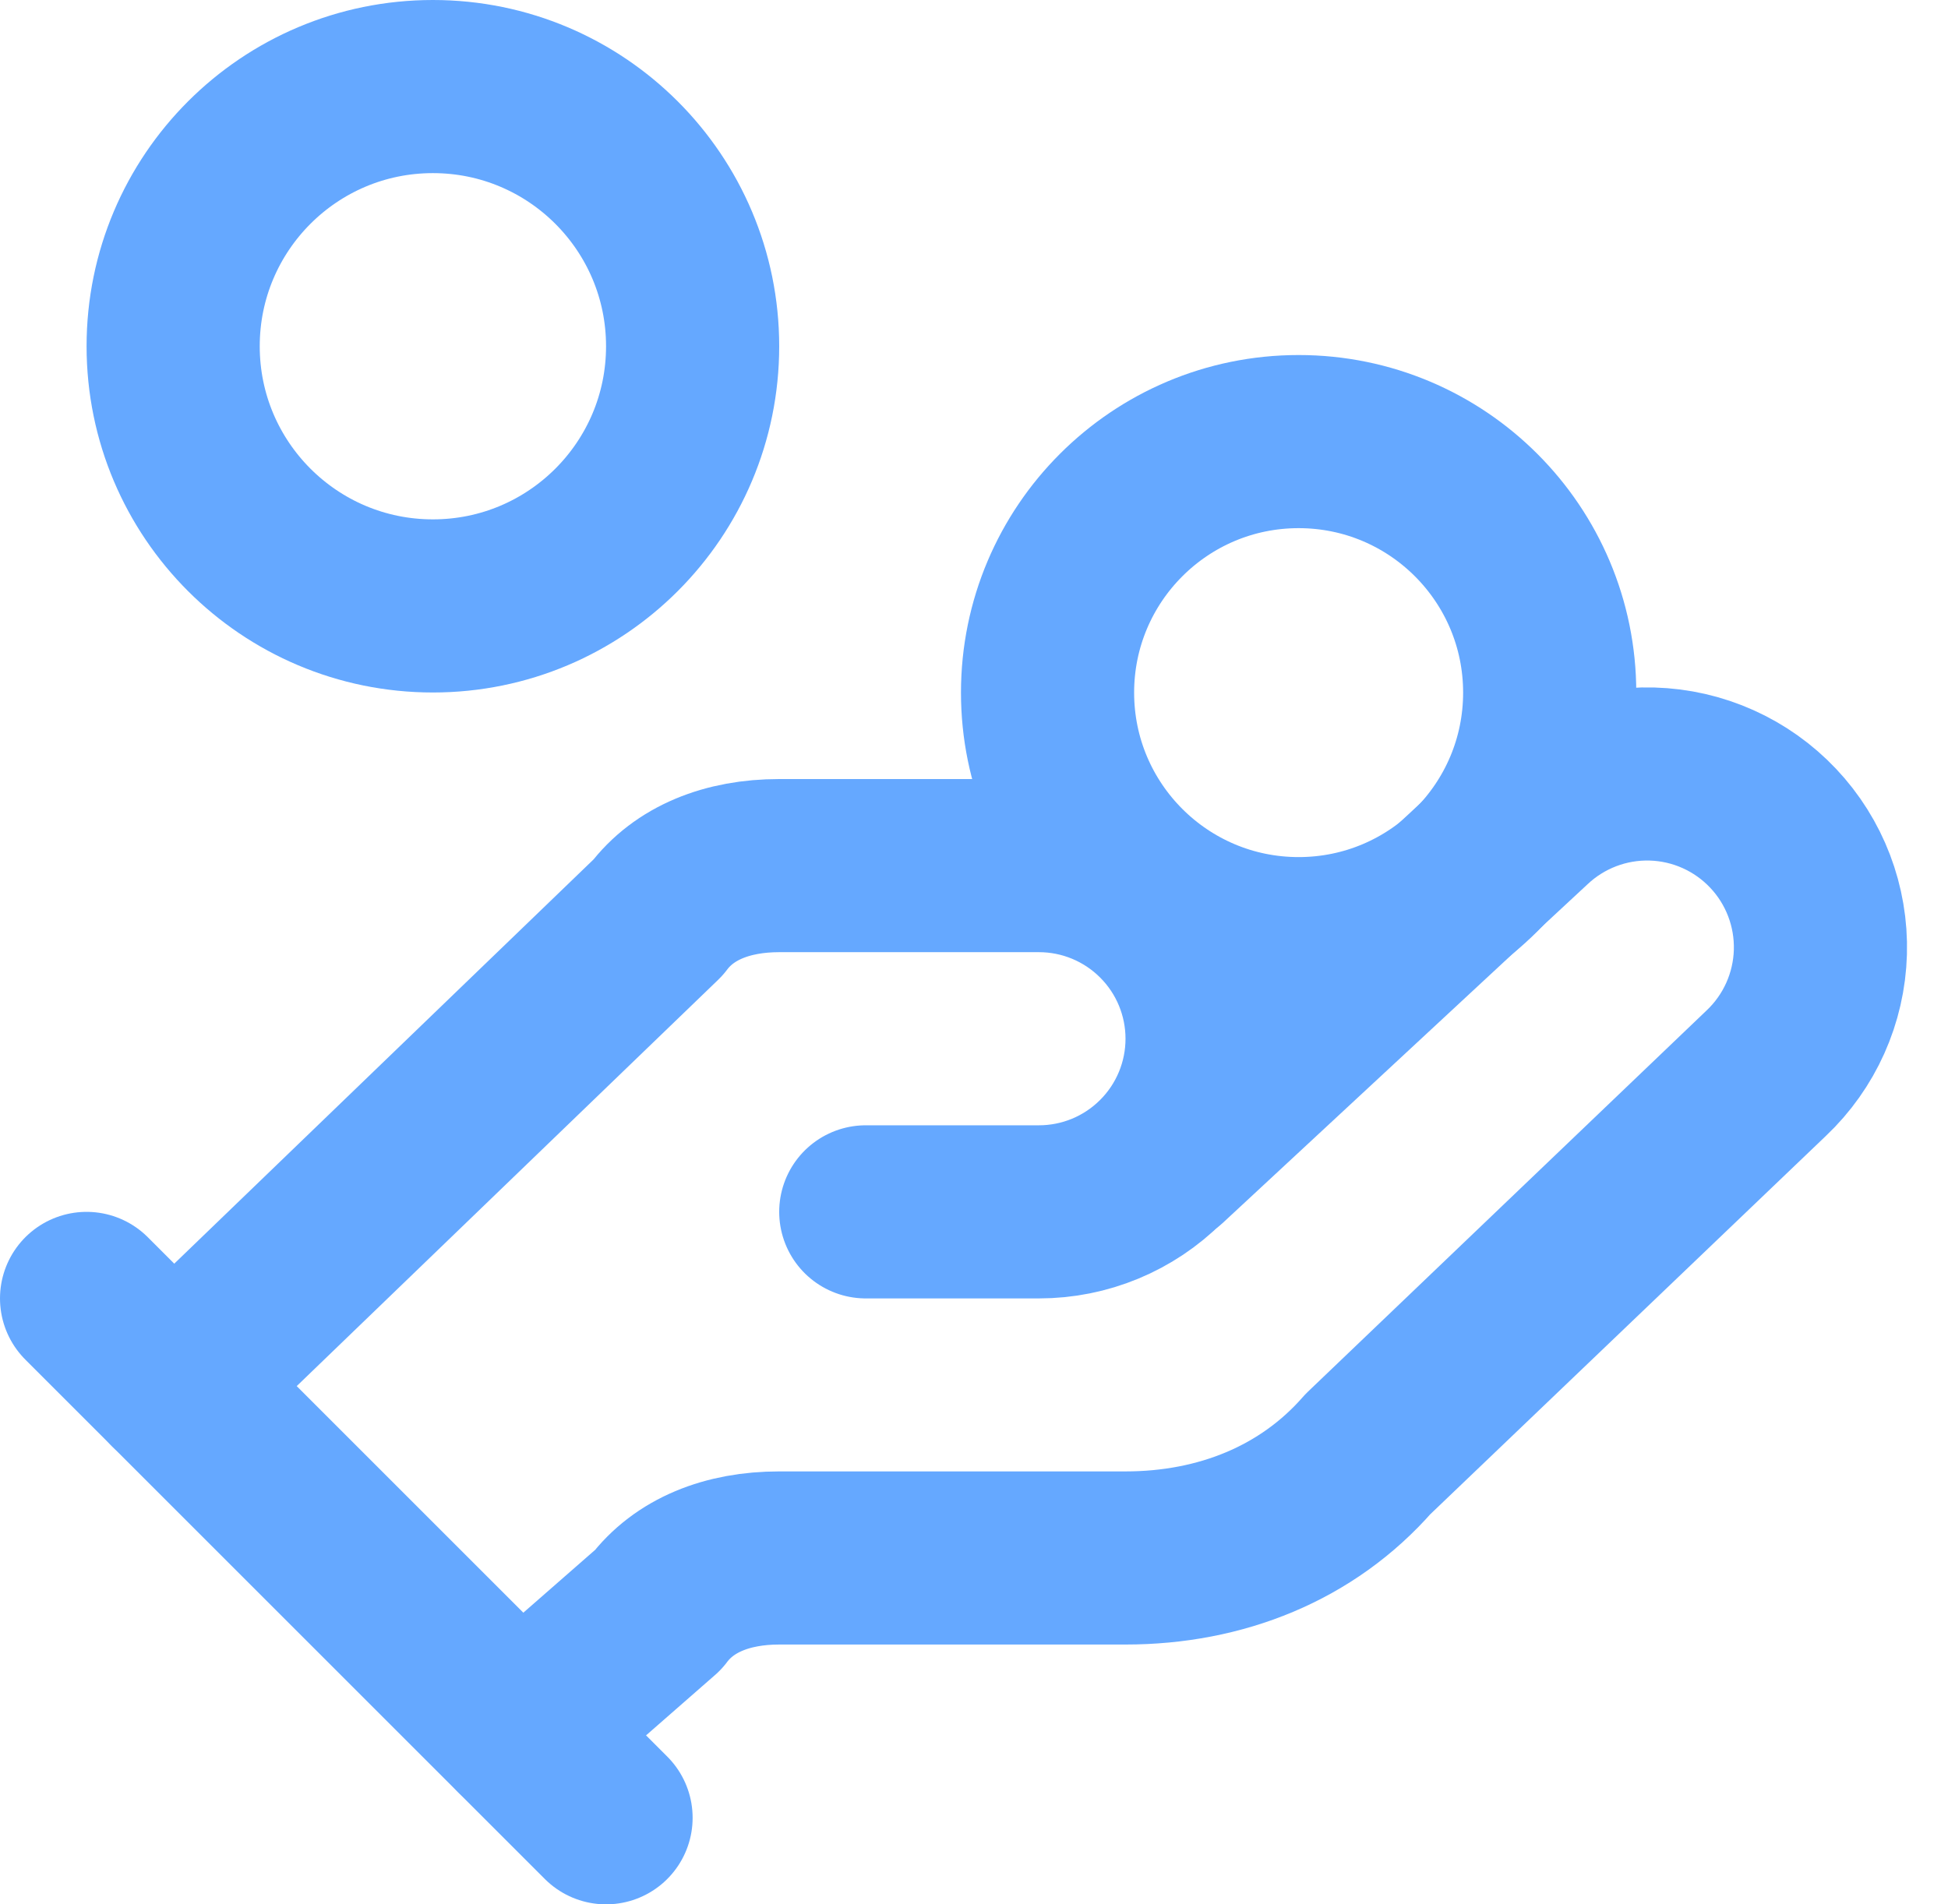
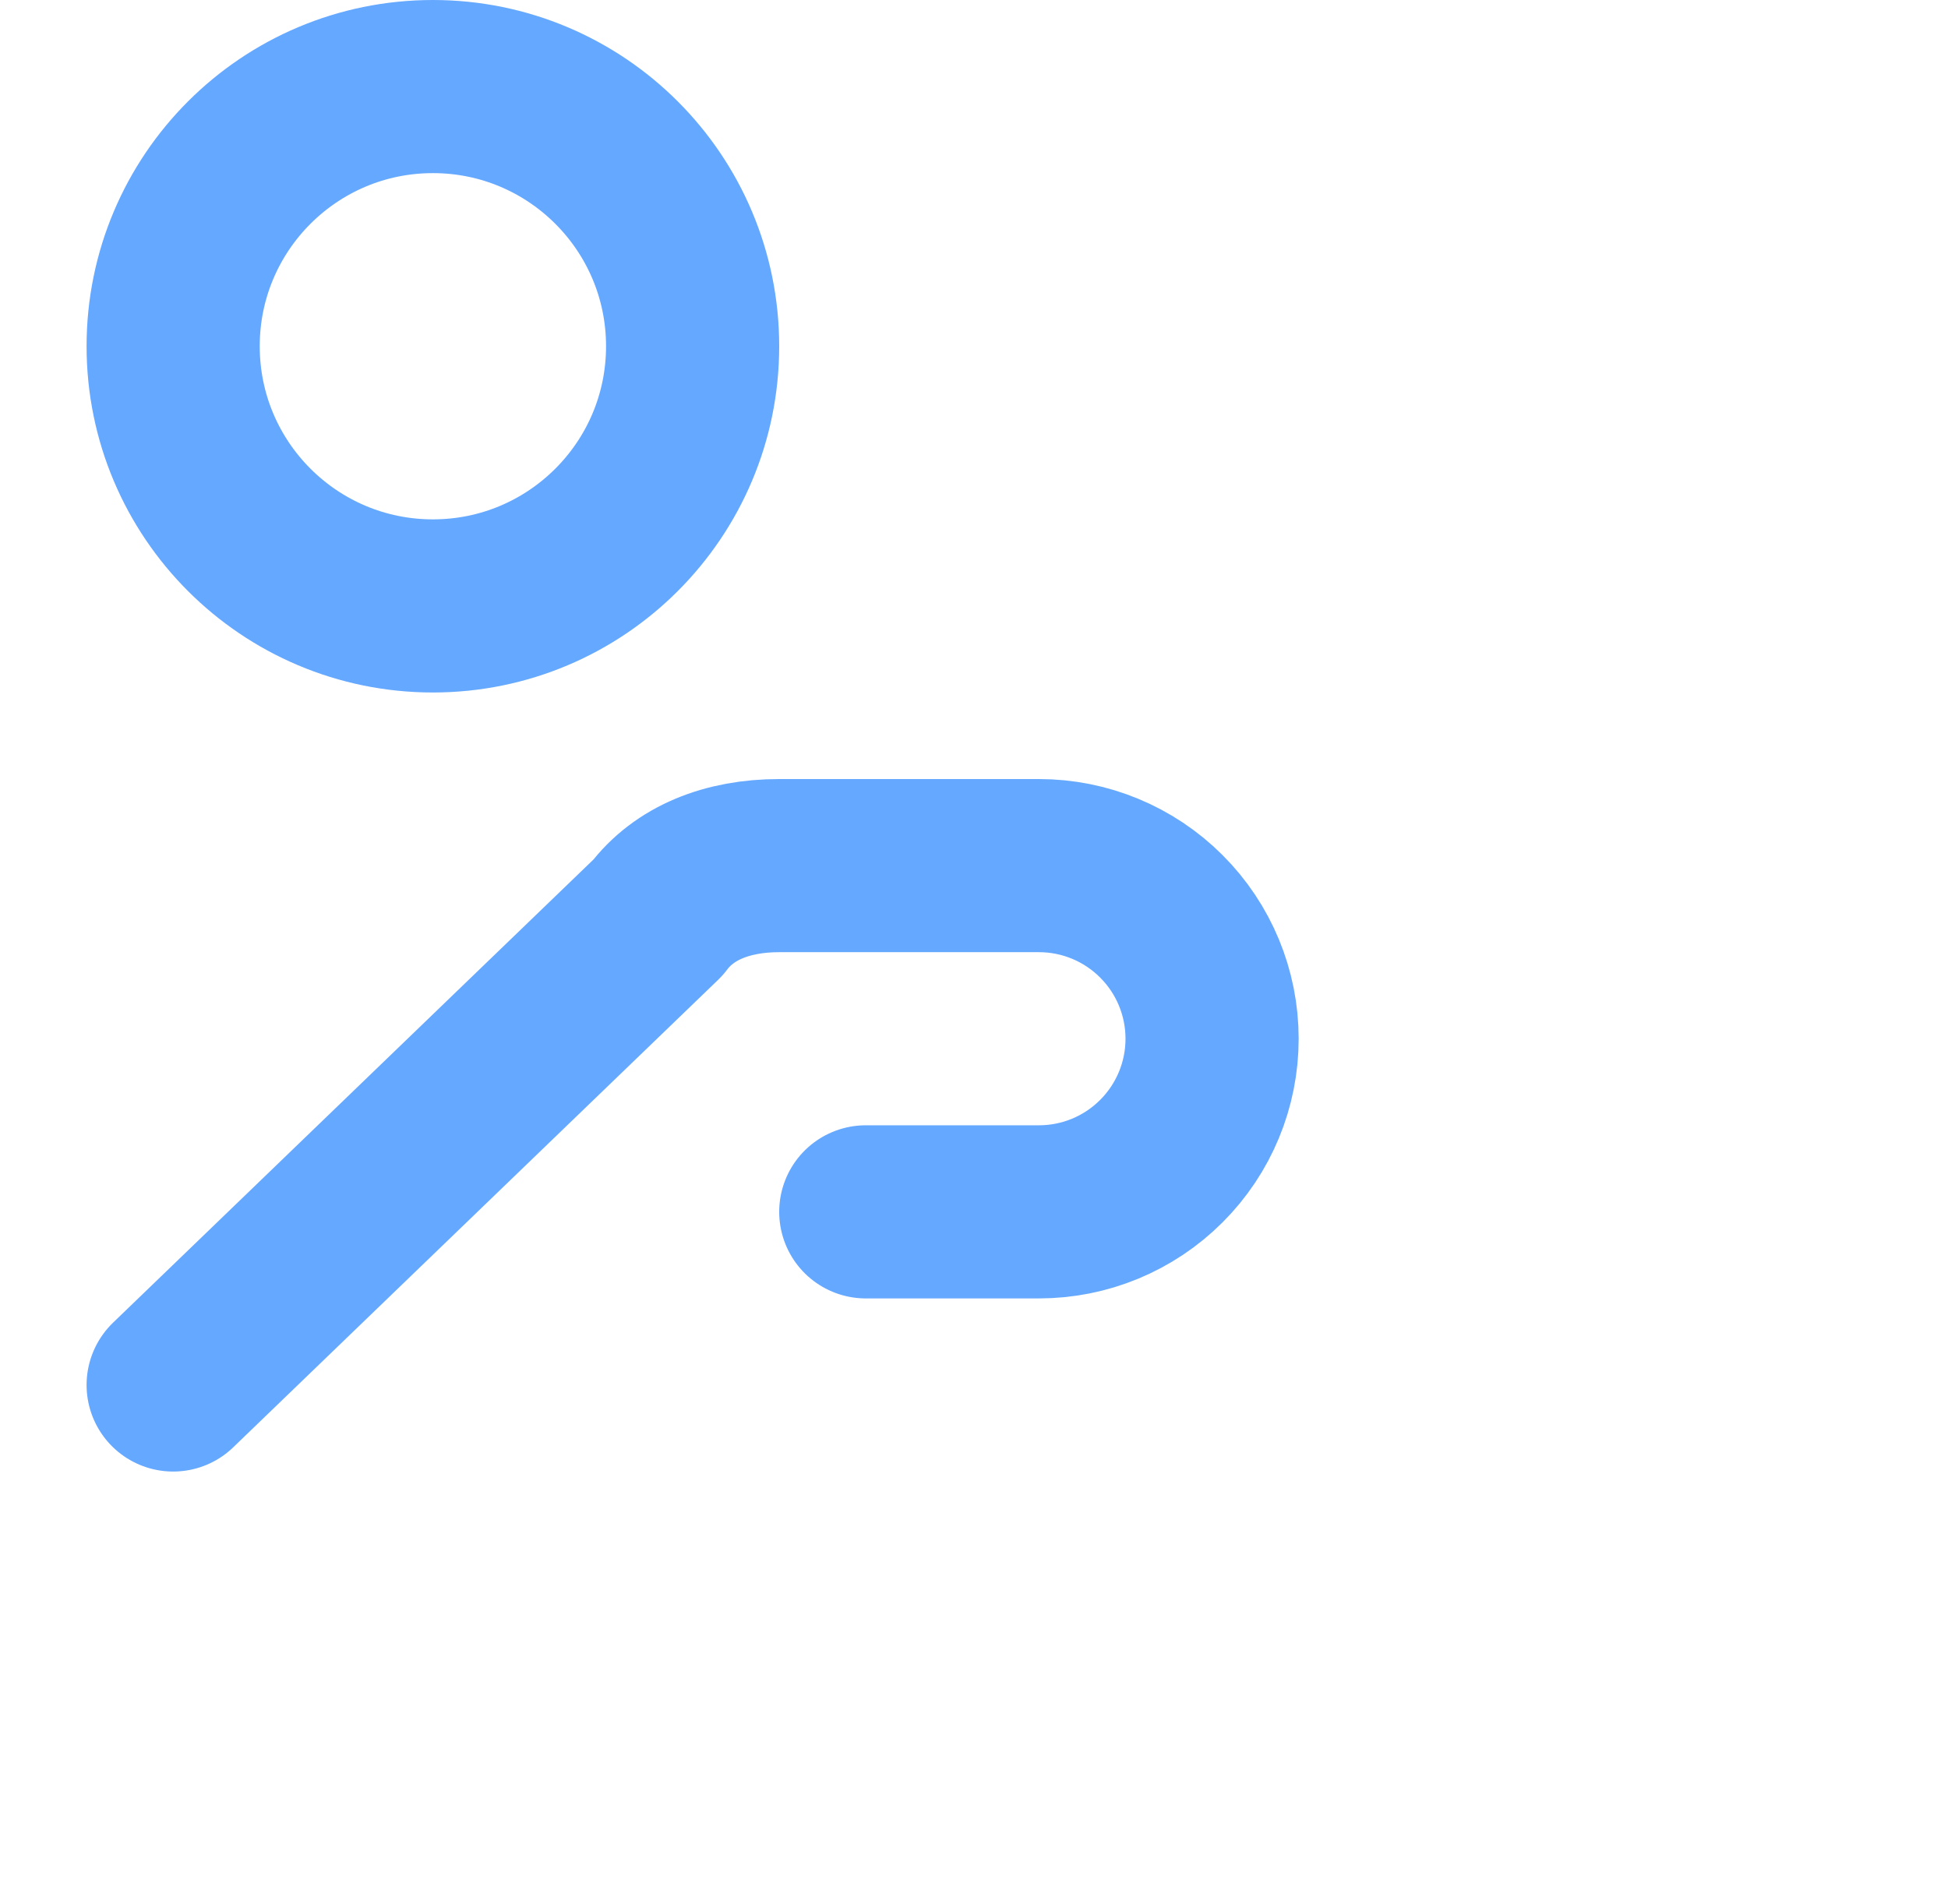
<svg xmlns="http://www.w3.org/2000/svg" width="45" height="44" viewBox="0 0 45 44" fill="none">
  <path d="M20 28H24C25.061 28 26.078 27.579 26.828 26.828C27.579 26.078 28 25.061 28 24C28 22.939 27.579 21.922 26.828 21.172C26.078 20.421 25.061 20 24 20H18C16.8 20 15.8 20.4 15.2 21.2L4 32" stroke="#65A8FF" stroke-width="4" stroke-linecap="round" stroke-linejoin="round" />
-   <path d="M12 39.997L15.2 37.197C15.8 36.397 16.8 35.997 18 35.997H26C28.2 35.997 30.2 35.197 31.6 33.597L40.8 24.797C41.572 24.067 42.022 23.061 42.052 22C42.082 20.938 41.689 19.908 40.96 19.137C40.231 18.365 39.225 17.914 38.163 17.884C37.102 17.854 36.072 18.247 35.3 18.977L26.9 26.777" stroke="#65A8FF" stroke-width="4" stroke-linecap="round" stroke-linejoin="round" />
-   <path d="M2 30L14 42" stroke="#65A8FF" stroke-width="4" stroke-linecap="round" stroke-linejoin="round" />
-   <path d="M29.999 21.803C33.203 21.803 35.799 19.206 35.799 16.003C35.799 12.8 33.203 10.203 29.999 10.203C26.796 10.203 24.199 12.8 24.199 16.003C24.199 19.206 26.796 21.803 29.999 21.803Z" stroke="#65A8FF" stroke-width="4" stroke-linecap="round" stroke-linejoin="round" />
  <path d="M10 14C13.314 14 16 11.314 16 8C16 4.686 13.314 2 10 2C6.686 2 4 4.686 4 8C4 11.314 6.686 14 10 14Z" stroke="#65A8FF" stroke-width="4" stroke-linecap="round" stroke-linejoin="round" />
</svg>